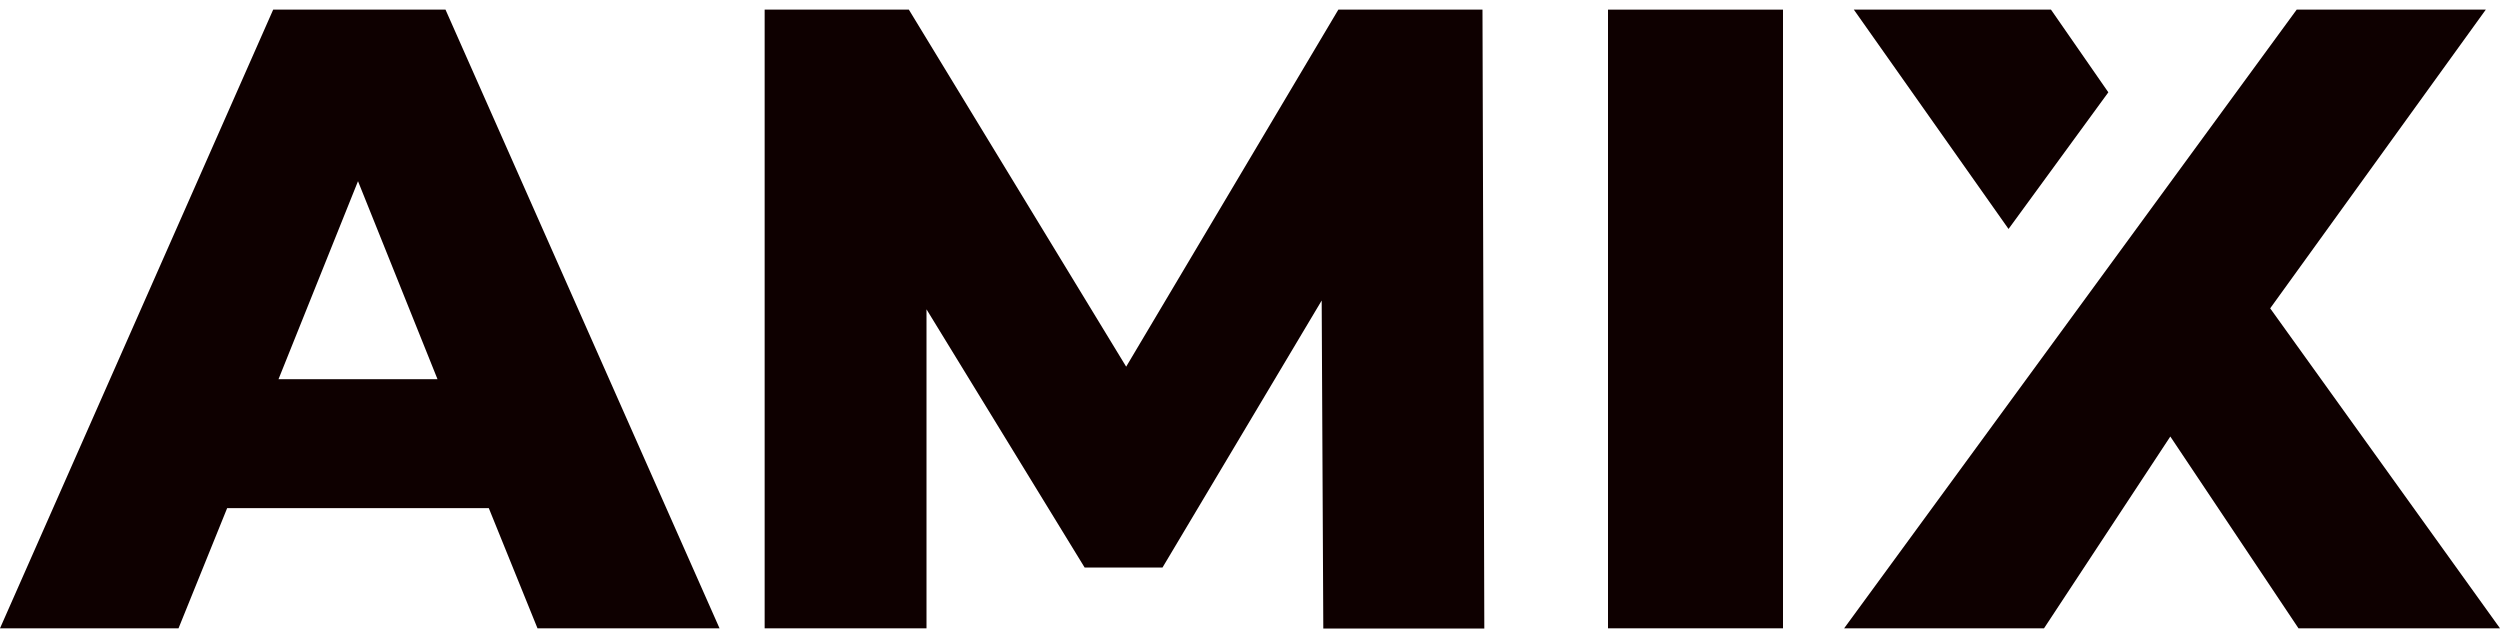
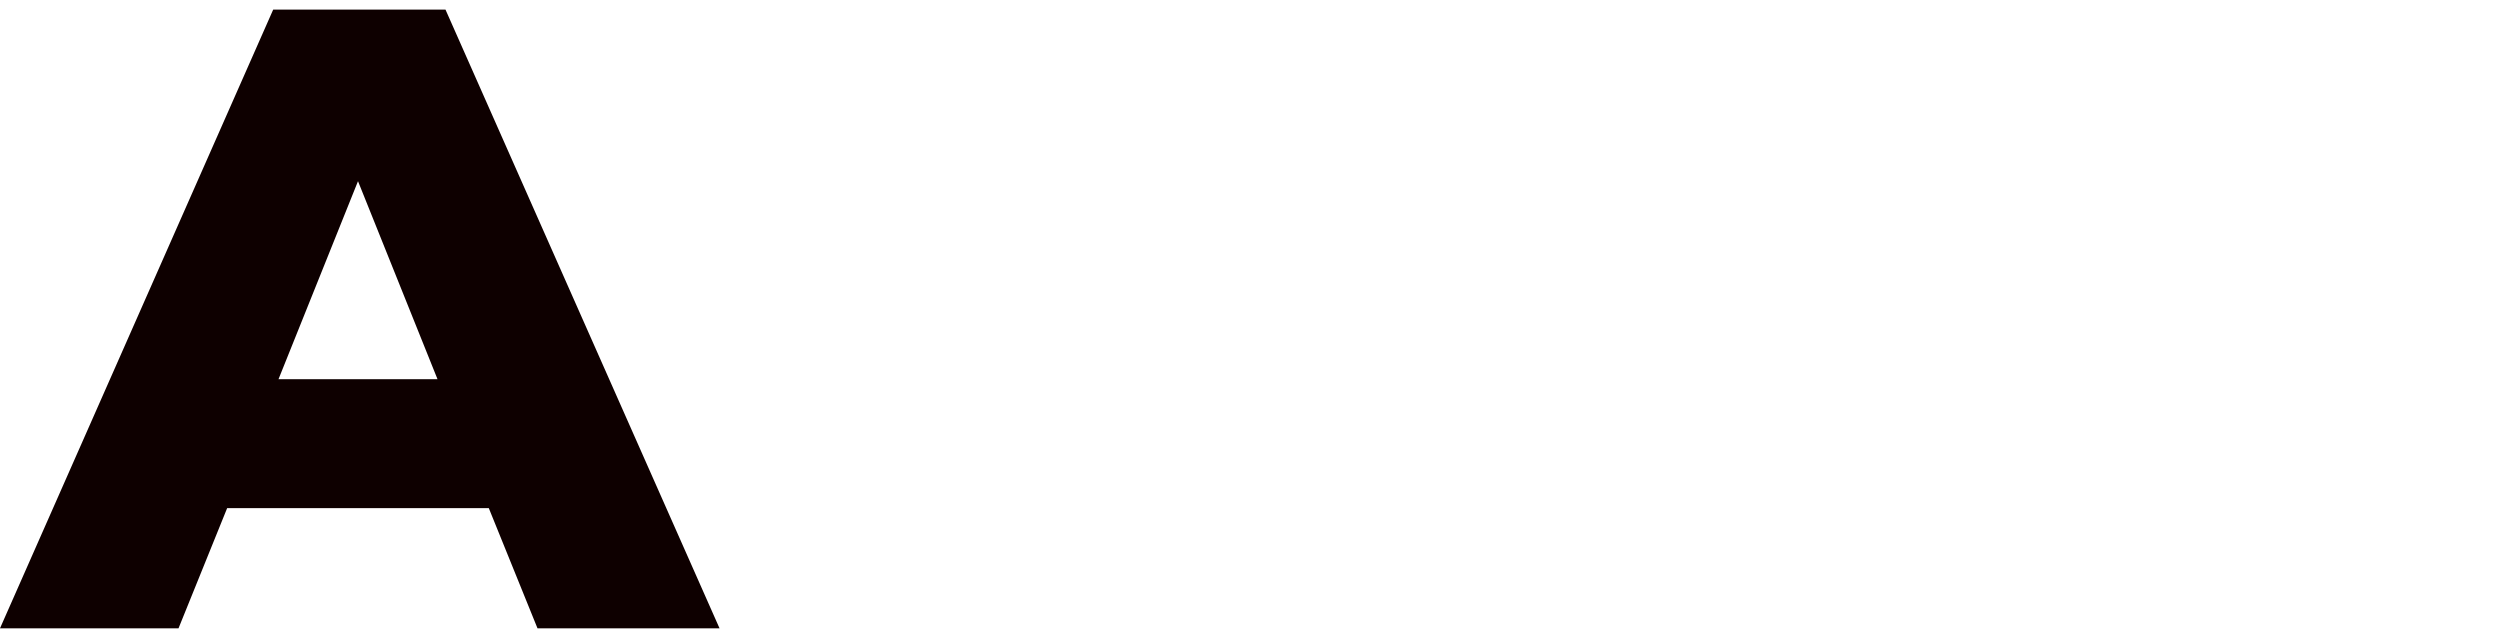
<svg xmlns="http://www.w3.org/2000/svg" width="150px" height="38px" viewBox="0 0 150 38" version="1.1">
  <g id="surface1">
    <path style=" stroke:none;fill-rule:nonzero;fill:rgb(5.49%,0%,0%);fill-opacity:1;" d="M 29.328 30.488 L 13.629 30.488 L 10.711 37.699 L 0 37.699 L 16.391 0.578 L 26.73 0.578 L 43.172 37.699 L 32.25 37.699 Z M 26.25 22.75 L 21.48 10.871 L 16.711 22.75 Z M 26.25 22.75 " />
-     <path style=" stroke:none;fill-rule:nonzero;fill:rgb(5.49%,0%,0%);fill-opacity:1;" d="M 79.398 37.699 L 79.301 18.031 L 69.75 34.051 L 65.078 34.051 L 55.59 18.559 L 55.59 37.699 L 45.879 37.699 L 45.879 0.578 L 54.531 0.578 L 67.57 22 L 80.301 0.578 L 88.949 0.578 L 89.059 37.711 L 79.398 37.711 Z M 79.398 37.699 " />
-     <path style=" stroke:none;fill-rule:nonzero;fill:rgb(5.49%,0%,0%);fill-opacity:1;" d="M 96.48 0.578 L 106.98 0.578 L 106.98 37.699 L 96.48 37.699 Z M 96.48 0.578 " />
-     <path style=" stroke:none;fill-rule:nonzero;fill:rgb(5.49%,0%,0%);fill-opacity:1;" d="M 137.801 0.578 L 149.148 0.578 L 136.211 18.5 L 150 37.699 L 137.91 37.699 L 130.219 26.191 L 122.641 37.699 L 110.648 37.699 Z M 137.801 0.578 " />
-     <path style=" stroke:none;fill-rule:nonzero;fill:rgb(5.49%,0%,0%);fill-opacity:1;" d="M 126.5 5.539 L 123.059 0.578 L 111.23 0.578 L 120.512 13.738 Z M 126.5 5.539 " />
  </g>
</svg>